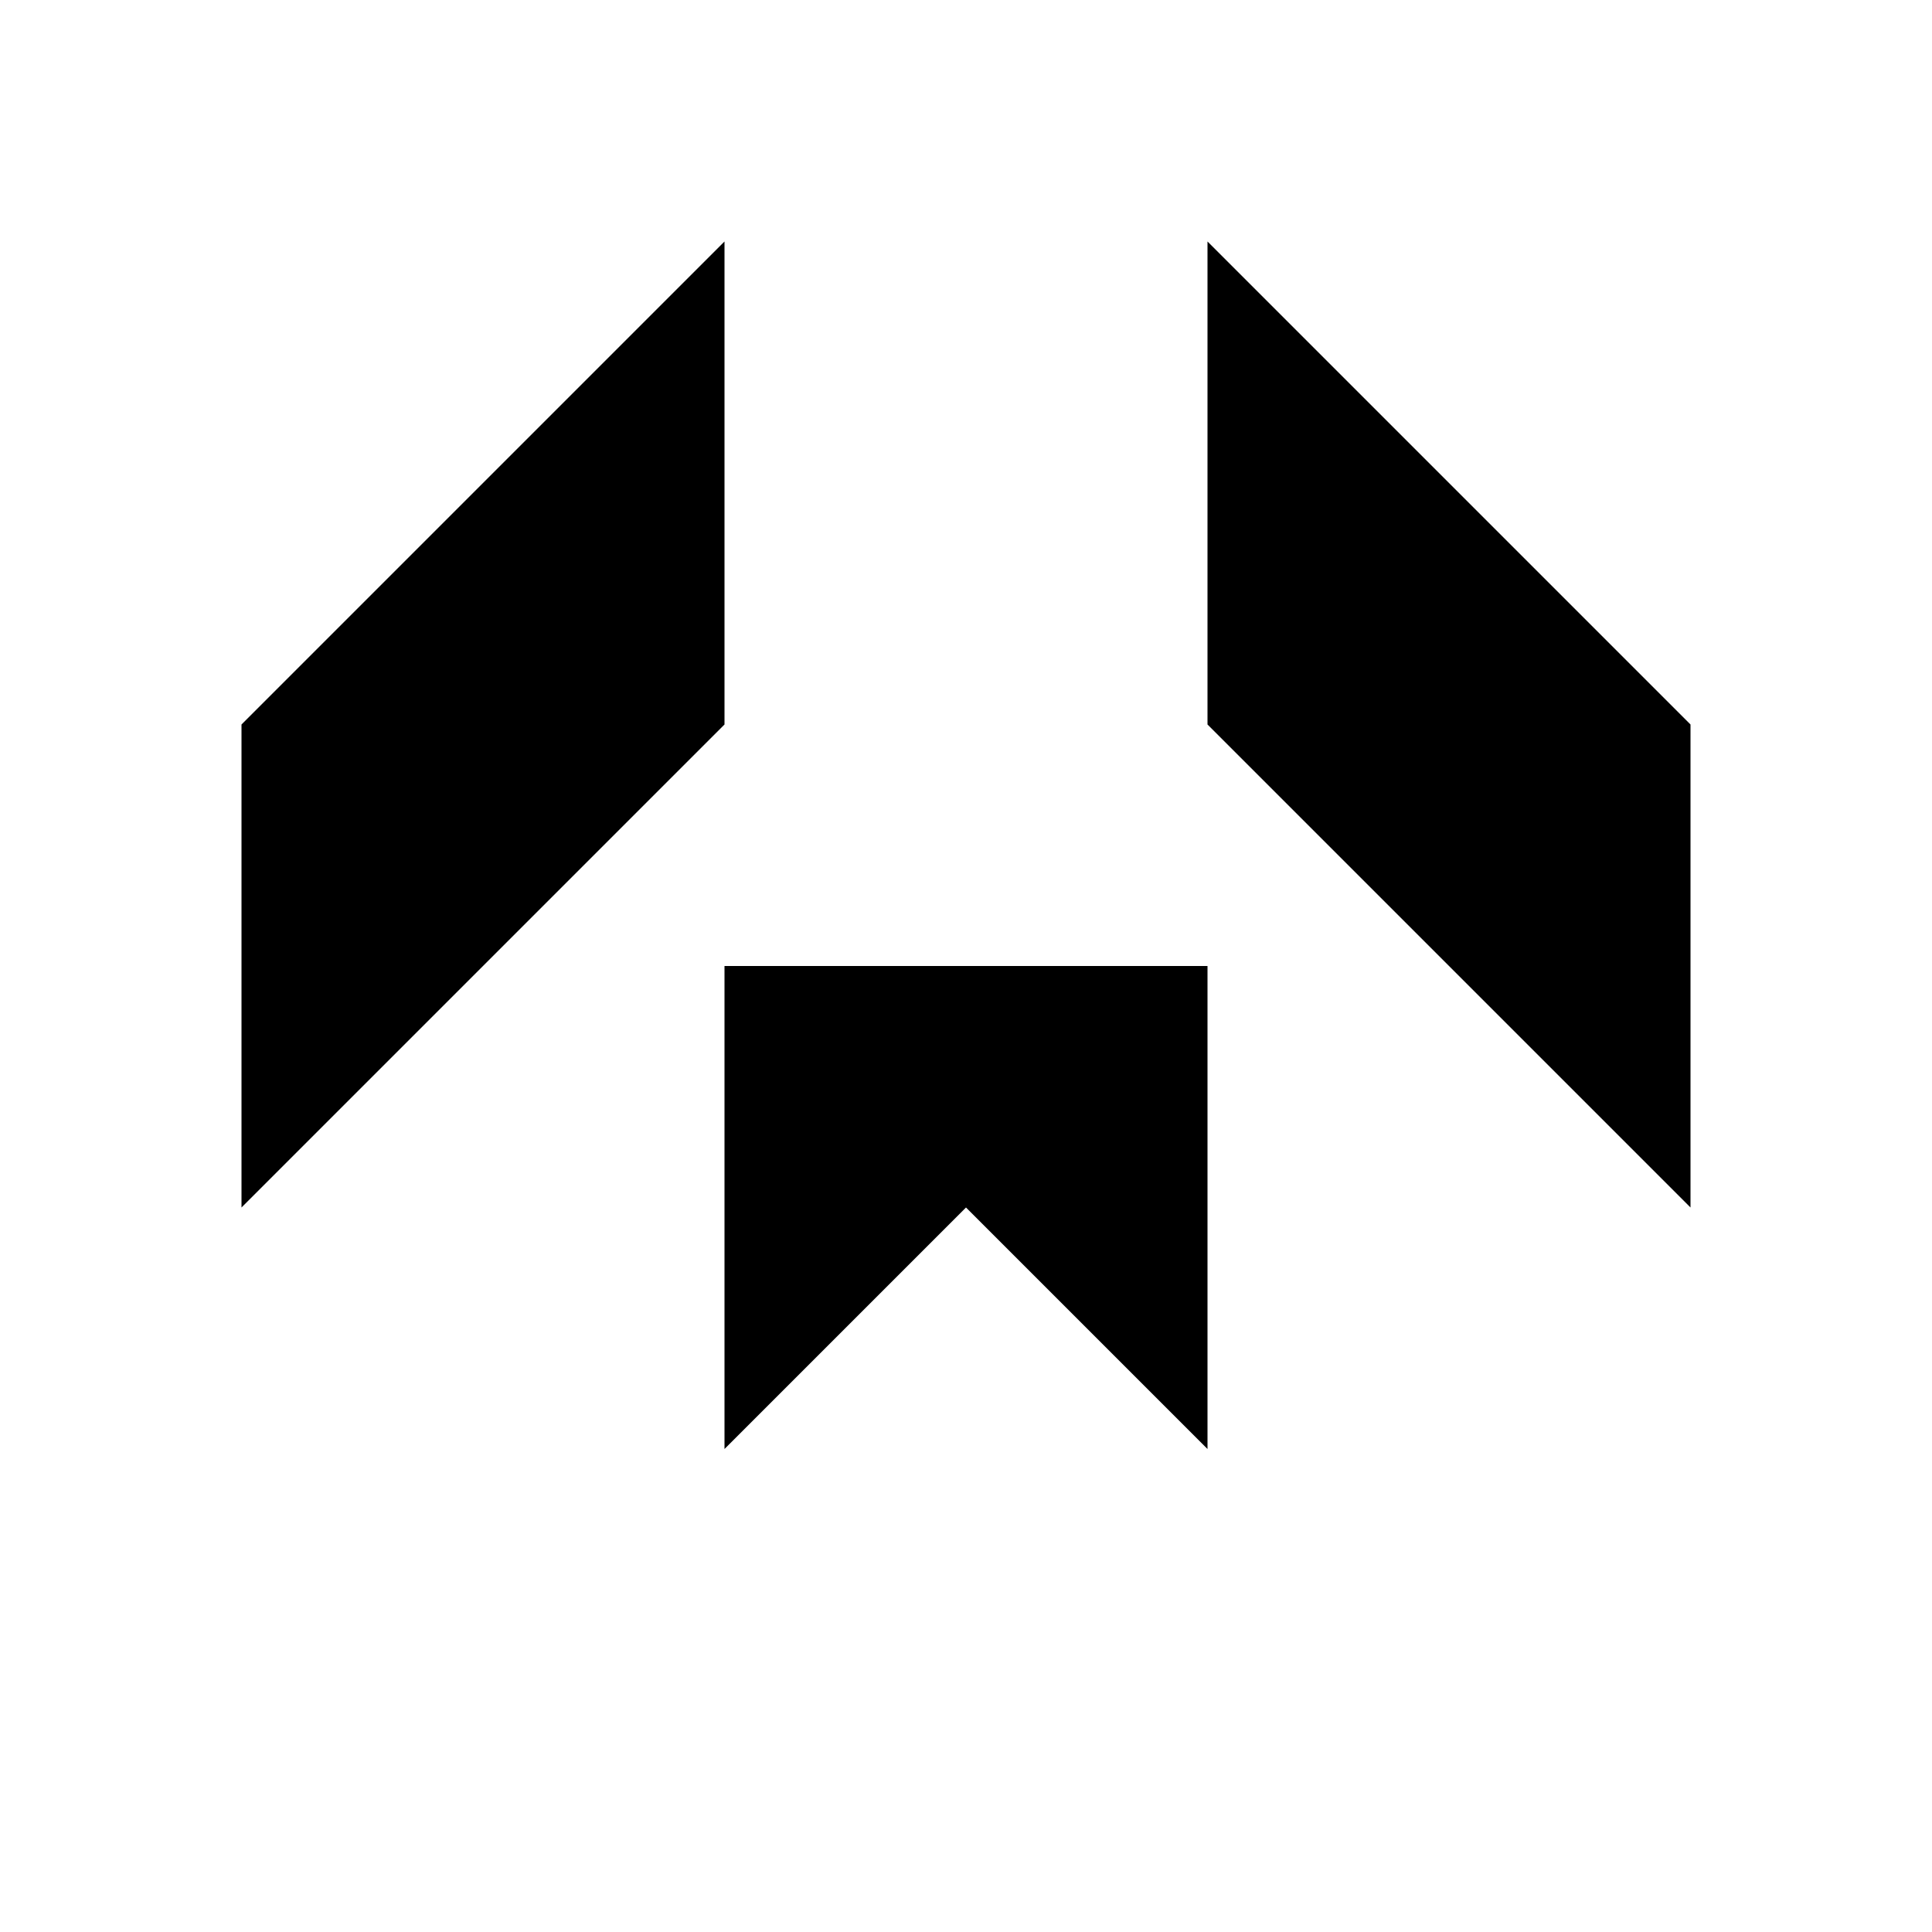
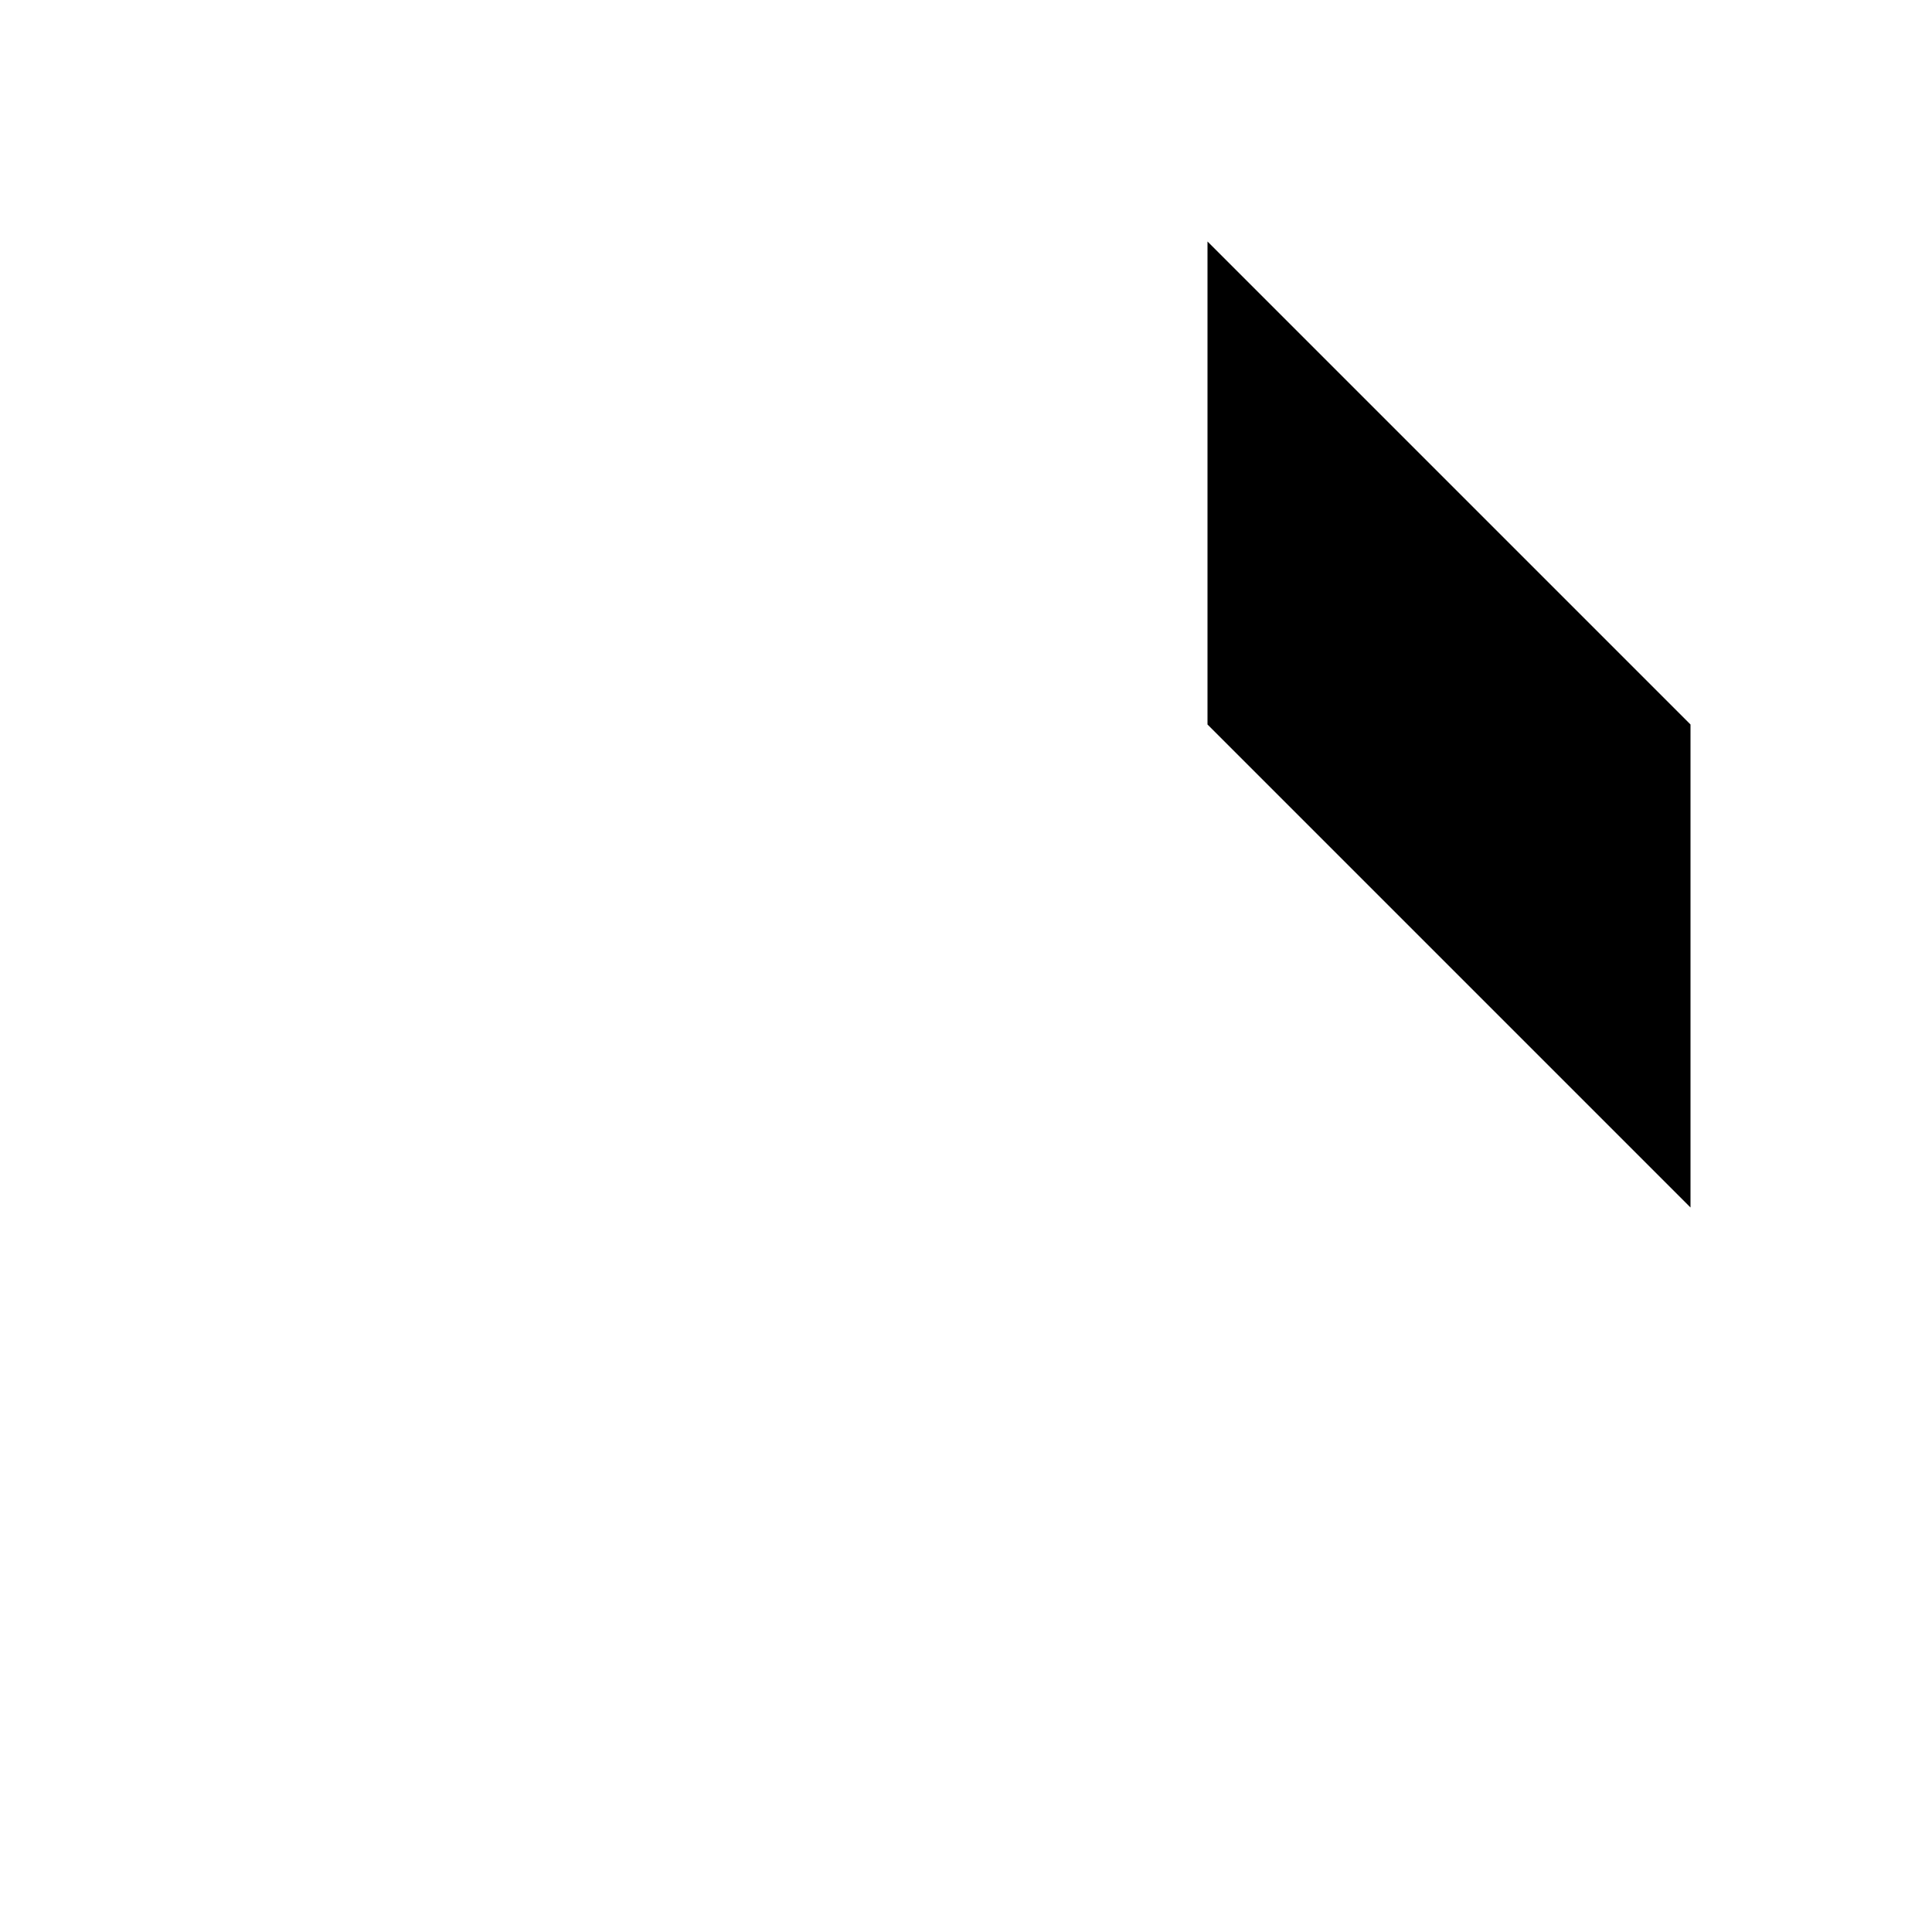
<svg xmlns="http://www.w3.org/2000/svg" version="1.0" width="700pt" height="700pt" viewBox="0 0 700 700" preserveAspectRatio="xMidYMid meet">
  <g transform="translate(0,700) scale(0.1,-0.1)" fill="#000000" stroke="none">
-     <path d="M1750 5250 l-875 -875 0 -875 0 -875 875 875 875 875 0 875 0 875 -875 -875z" />
    <path d="M4375 5250 l0 -875 875 -875 875 -875 0 875 0 875 -875 875 -875 875 0 -875z" />
-     <path d="M2625 2625 l0 -875 437 437 438 438 438 -438 437 -437 0 875 0 875 -875 0 -875 0 0 -875z" />
  </g>
</svg>